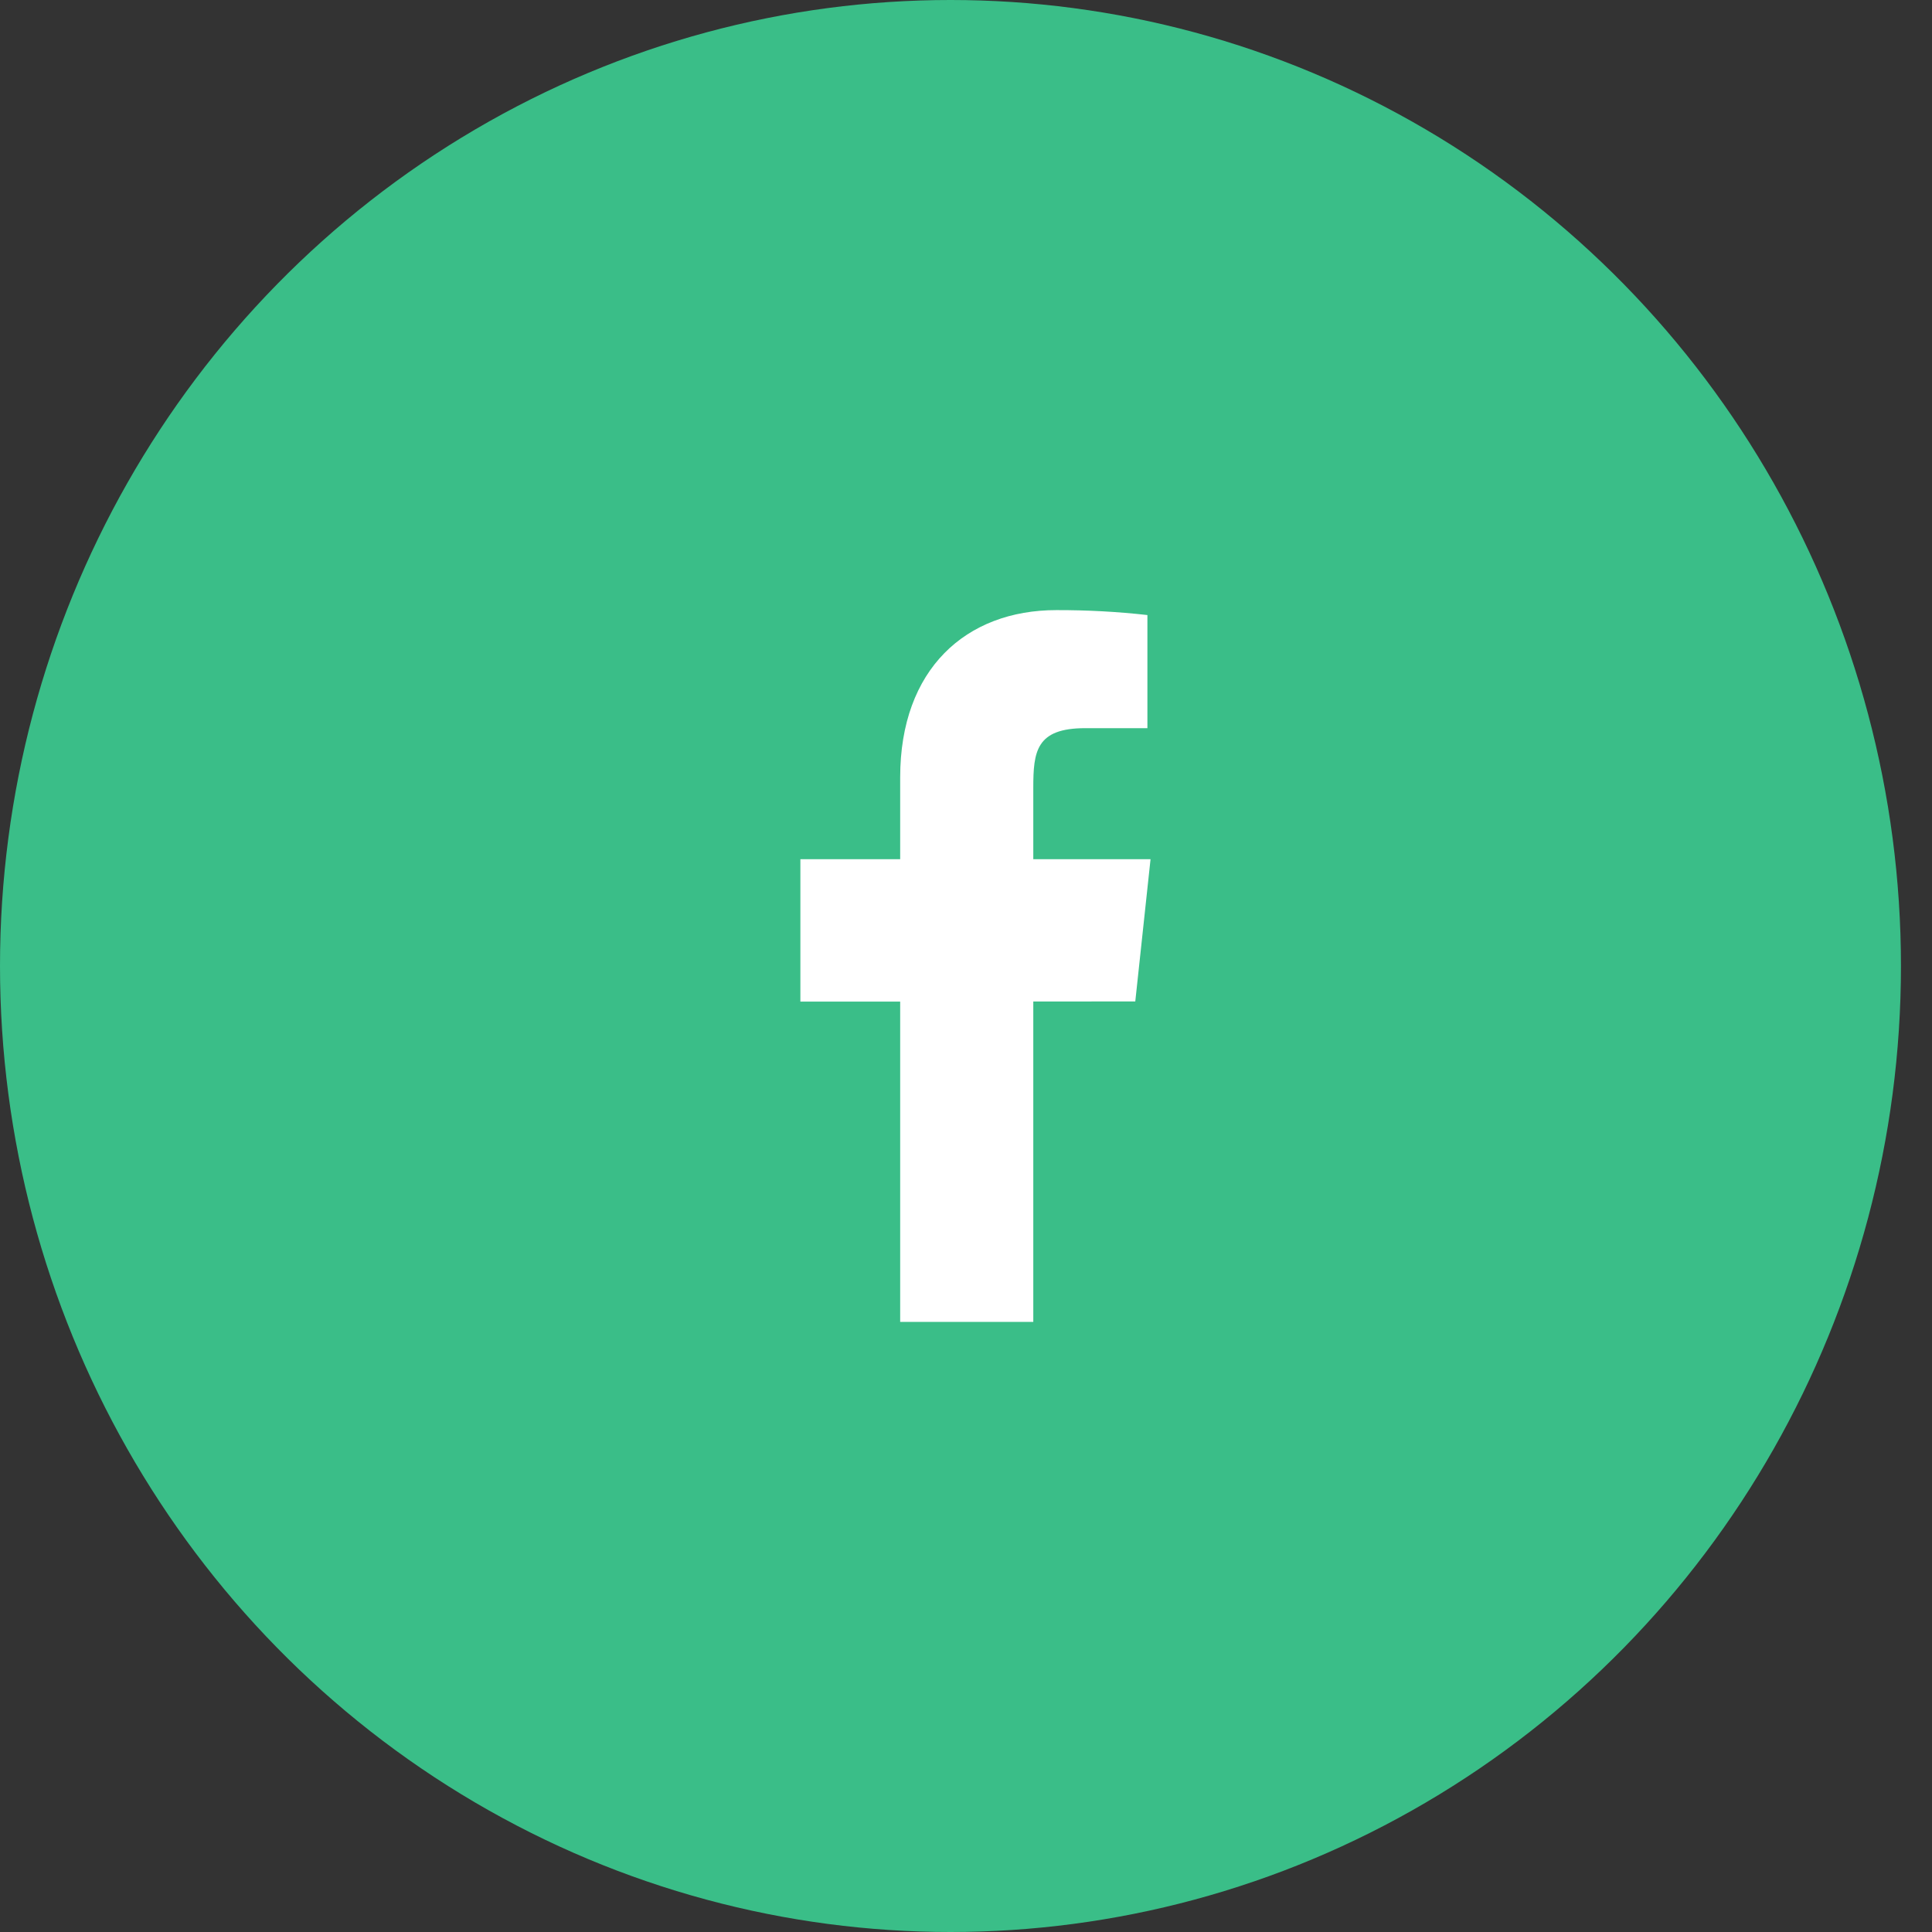
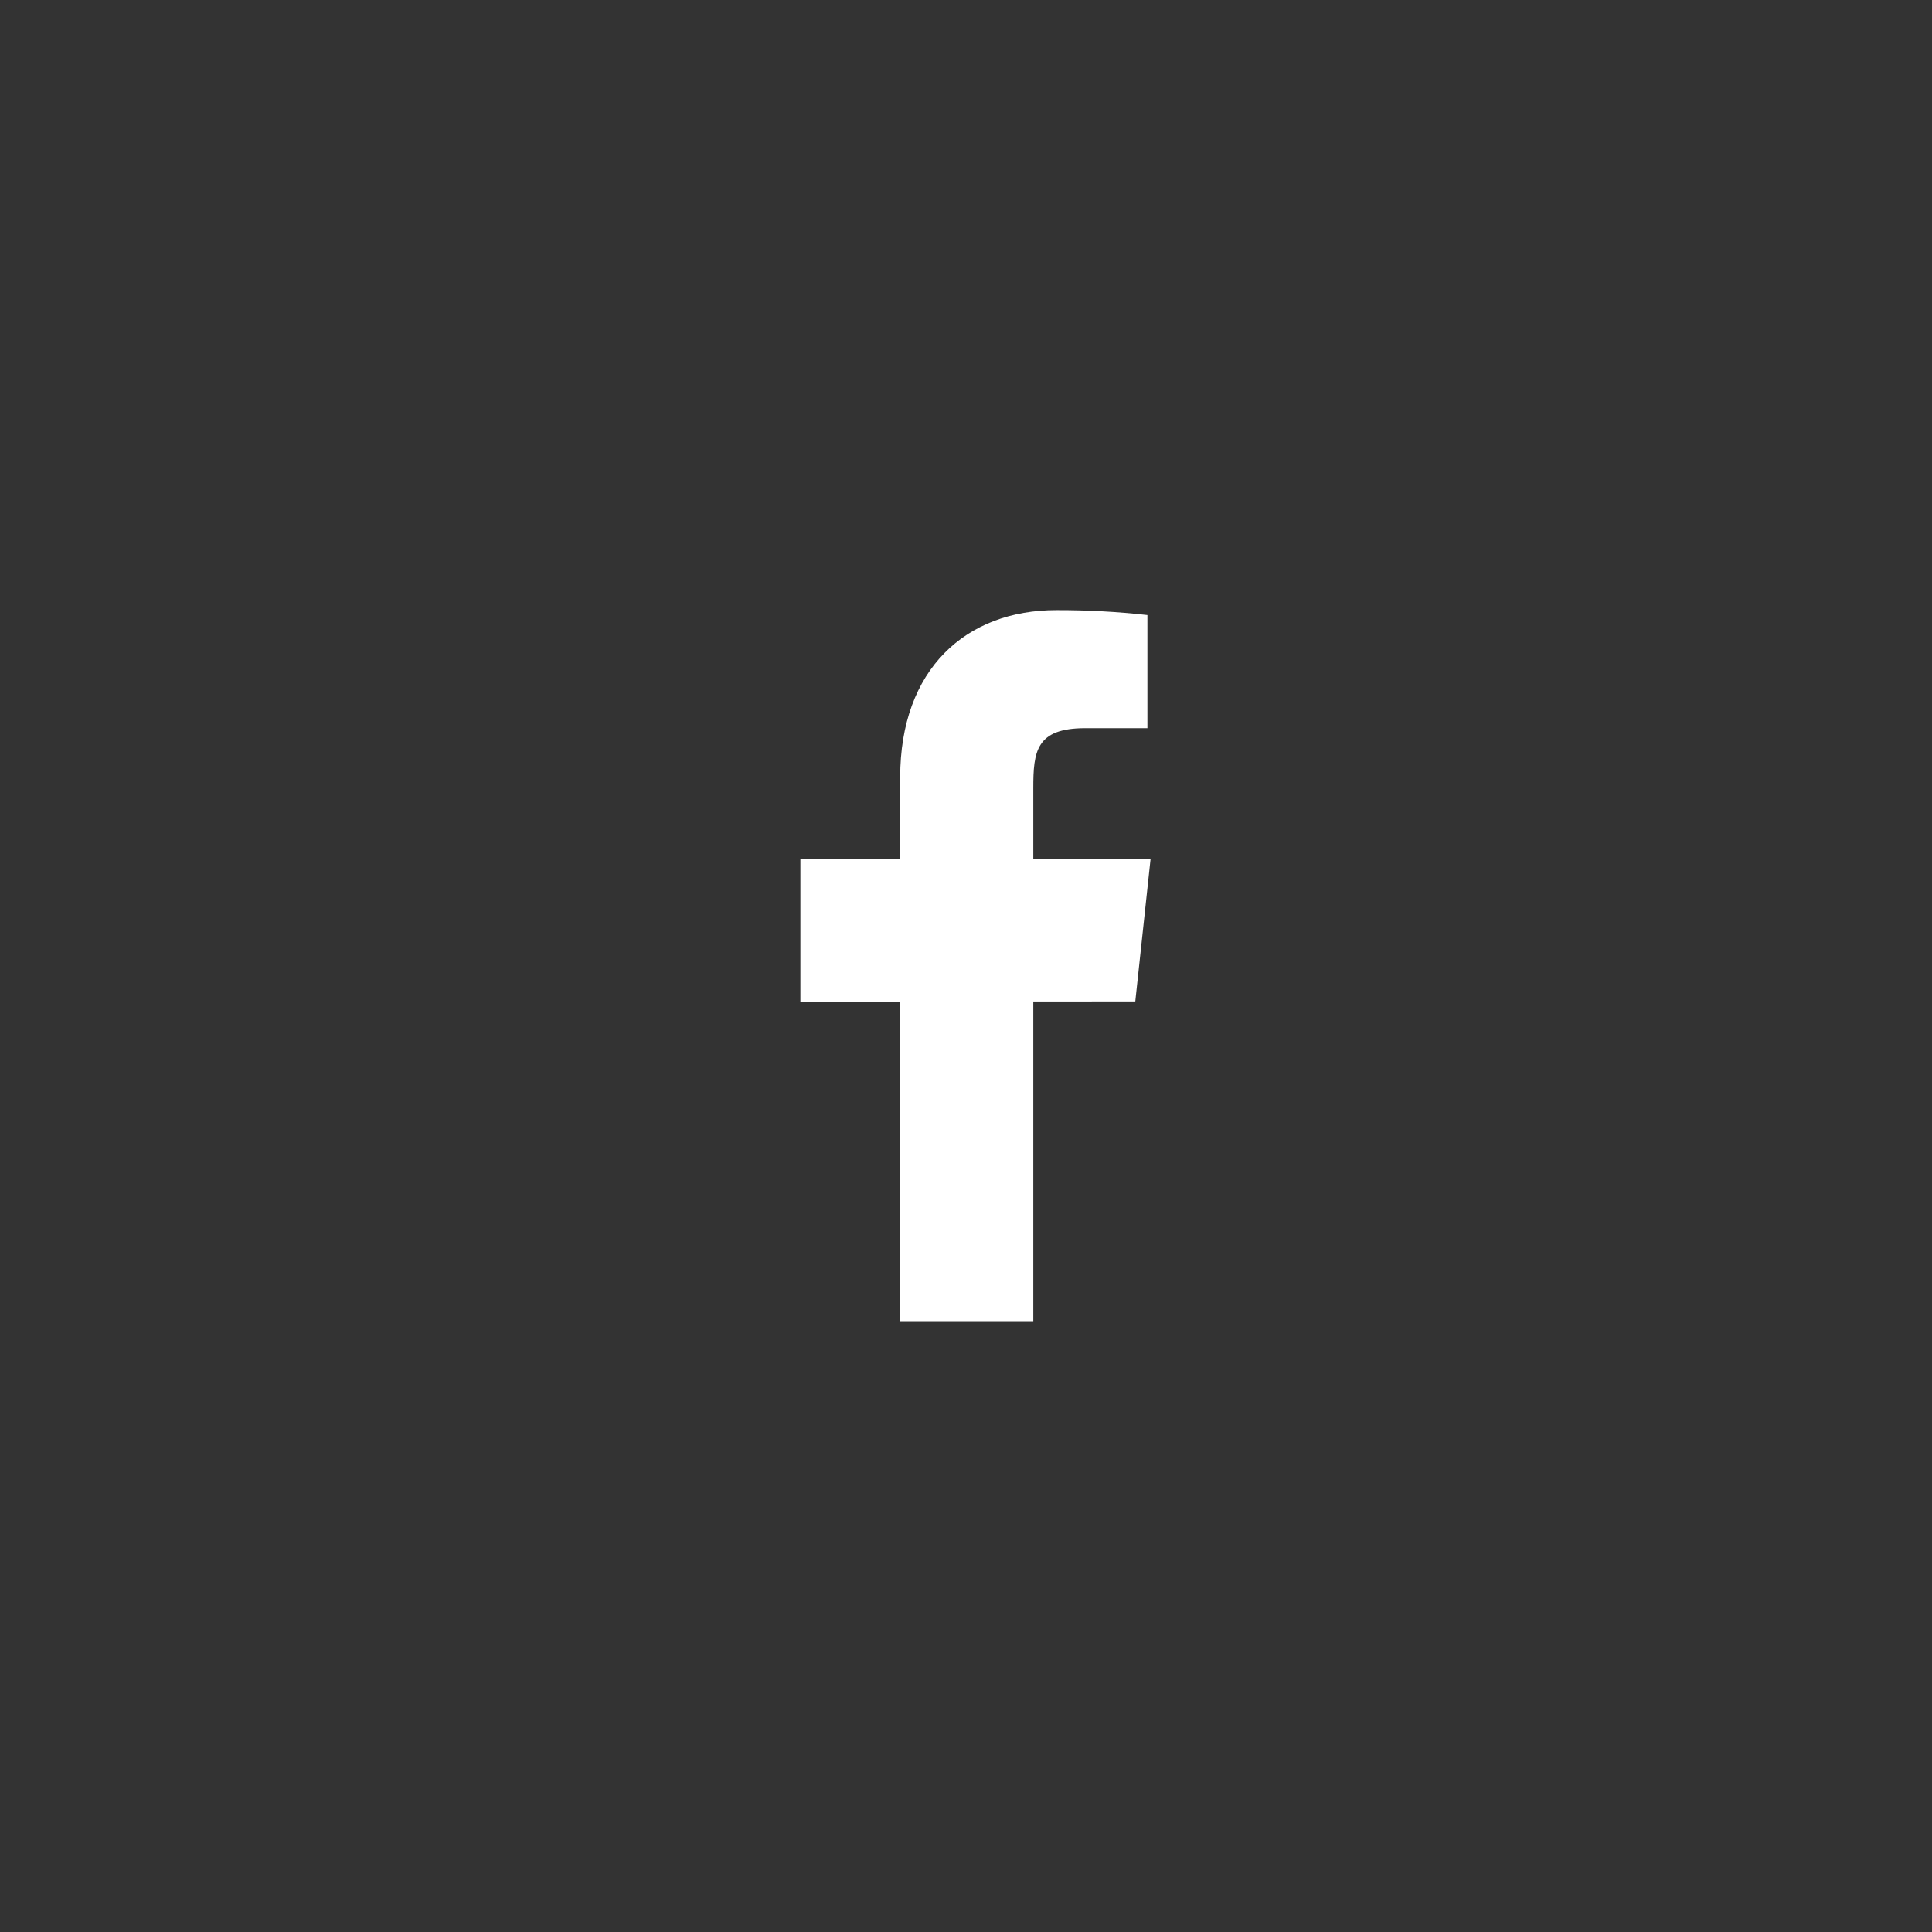
<svg xmlns="http://www.w3.org/2000/svg" width="29px" height="29px" viewBox="0 0 29 29" version="1.1">
  <rect x="0" y="0" width="29" height="29" fill="#333333" stroke="none" />
  <title>7.2 facebook</title>
  <g id="Landing" stroke="none" stroke-width="1" fill="none" fill-rule="evenodd">
    <g id="Landing-Crexendo-Final" transform="translate(-1070, -5182)">
      <g id="Group-49" transform="translate(129, 5182)">
        <g id="7.2-facebook" transform="translate(941, 0)">
-           <ellipse id="Oval" fill="#3ABE88" cx="14.267" cy="14.5" rx="14.267" ry="14.5" />
          <path d="M17.27,12.897 L15.51,12.897 L15.51,11.829 C15.51,11.278 15.552,10.93 16.29,10.93 L17.223,10.93 L17.223,9.232 C16.769,9.181 16.313,9.157 15.856,9.158 C14.501,9.158 13.512,10.043 13.512,11.668 L13.512,12.897 L12.014,12.897 L12.014,15.034 L13.512,15.034 L13.512,19.842 L15.51,19.842 L15.51,15.033 L17.041,15.032 L17.27,12.897 Z" id="Shape" fill="#FFFFFF" fill-rule="nonzero" />
        </g>
      </g>
    </g>
  </g>
</svg>